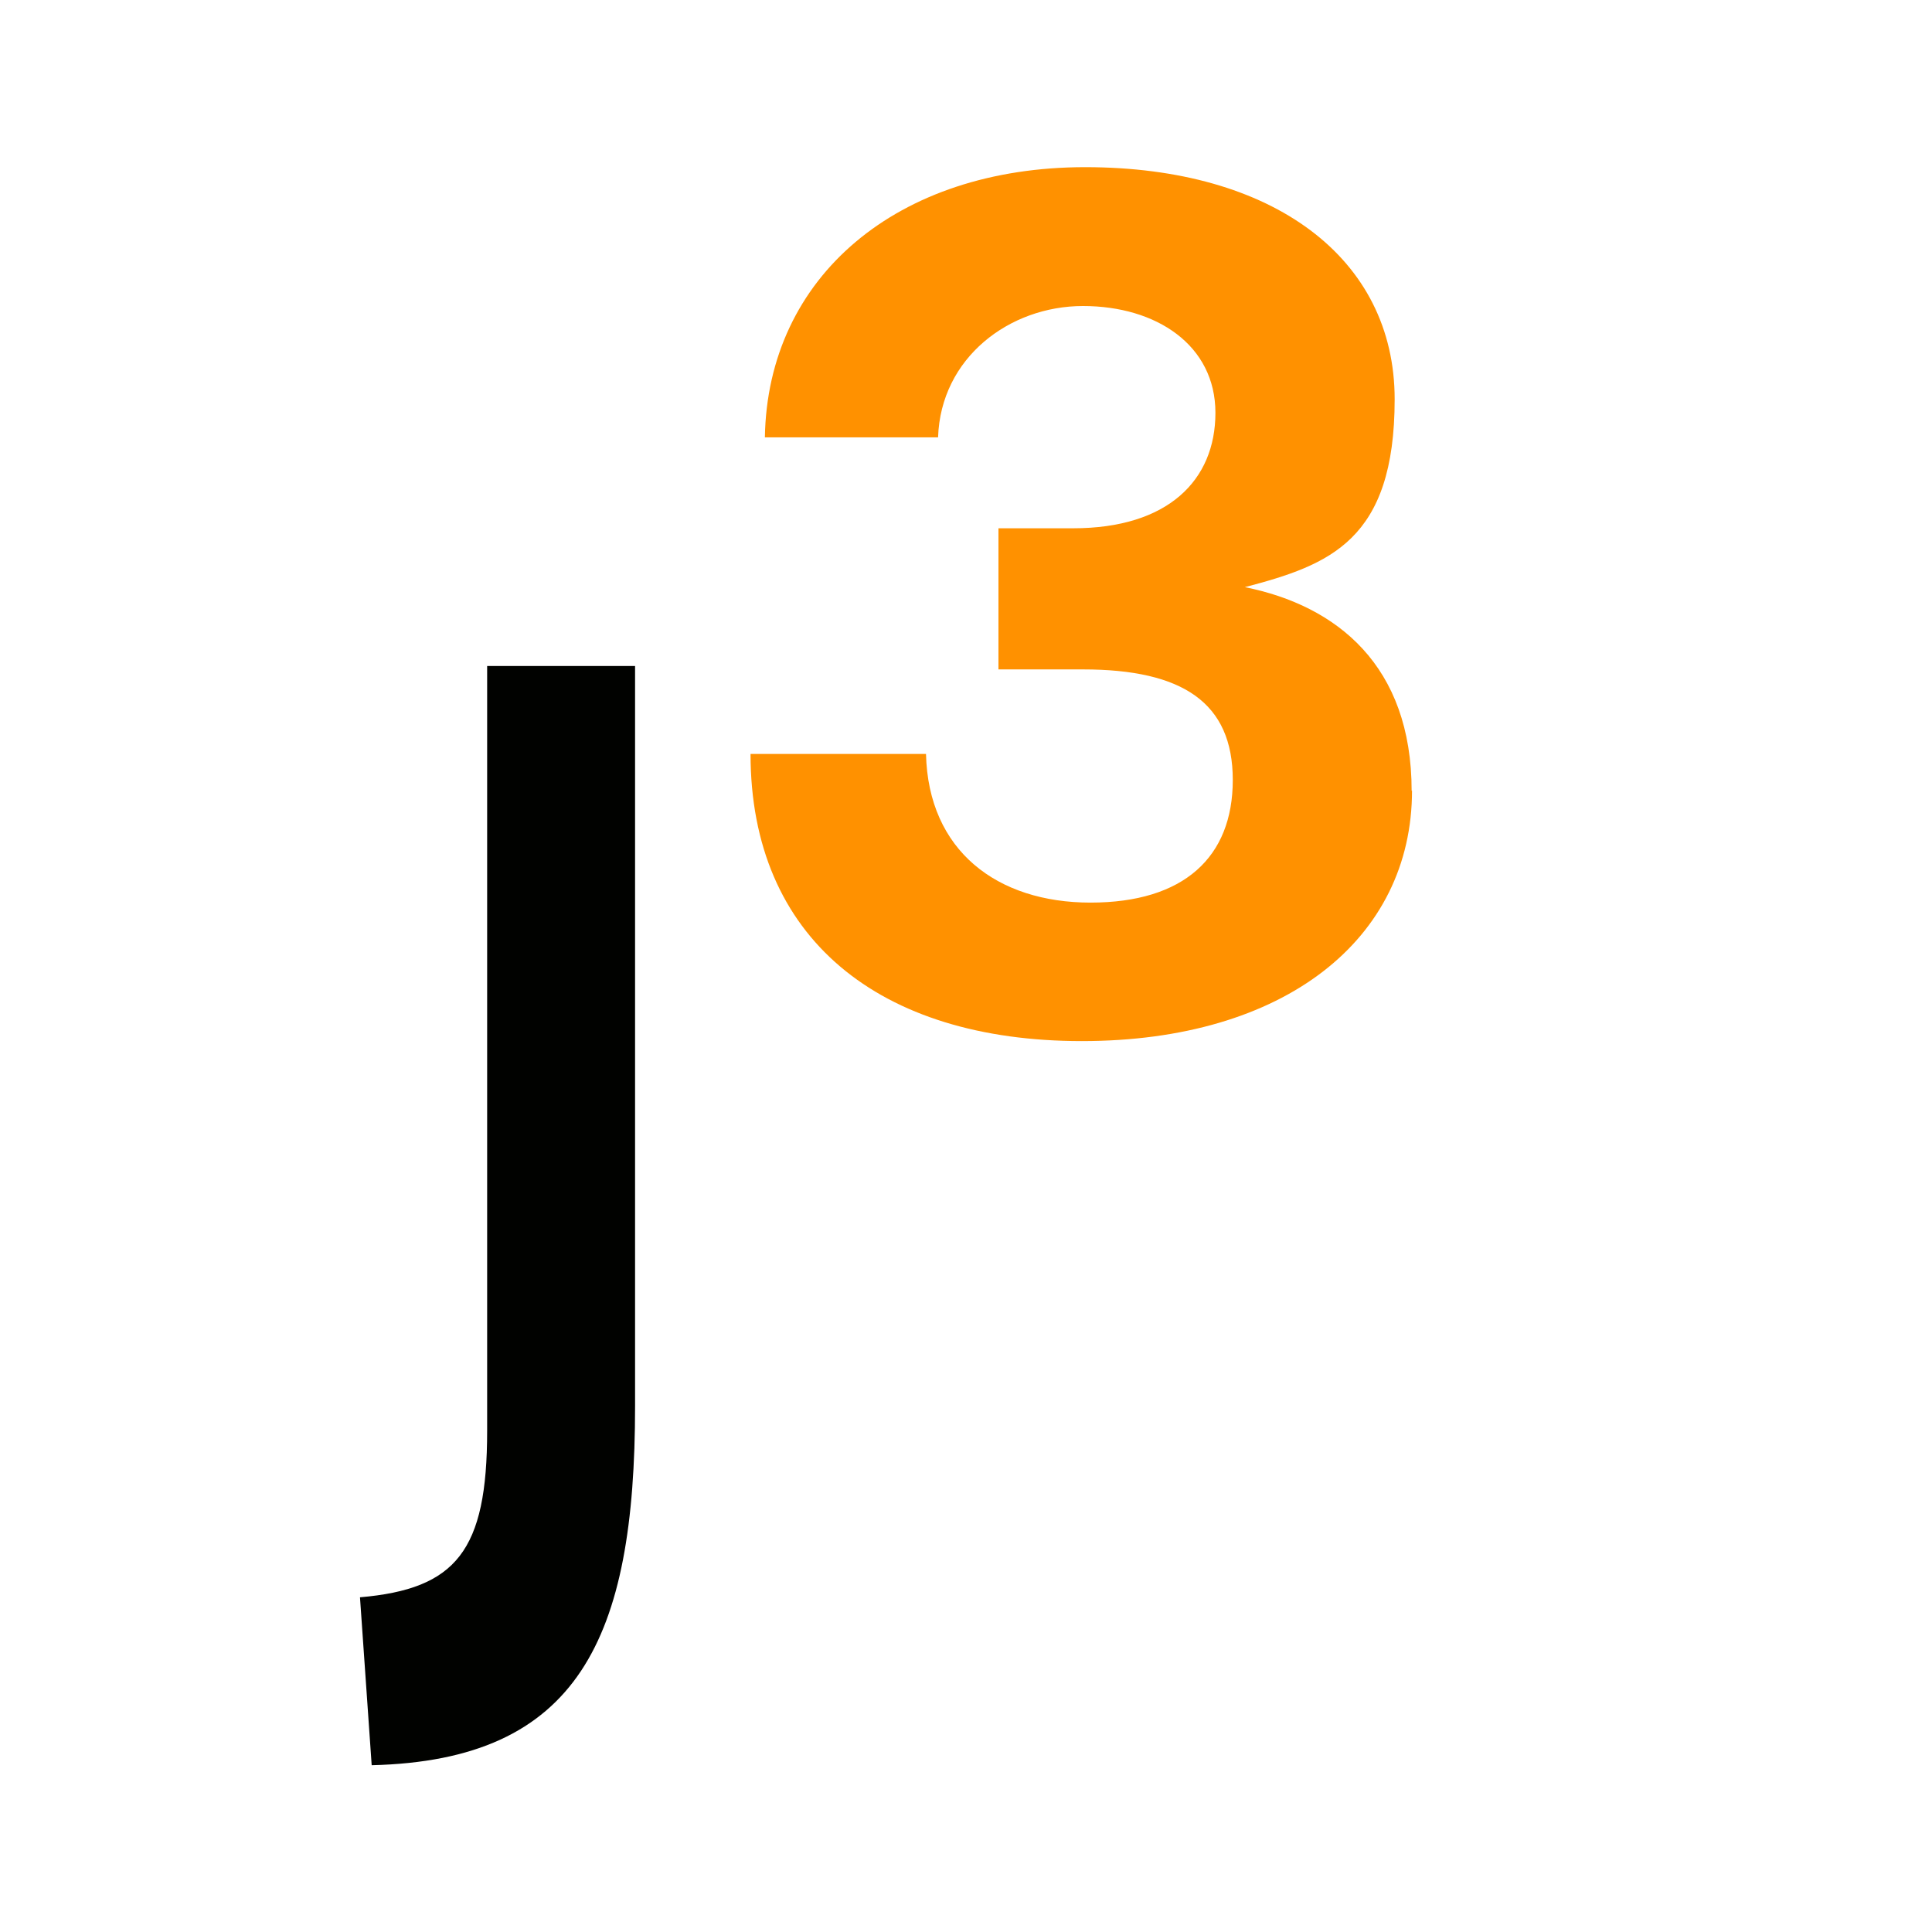
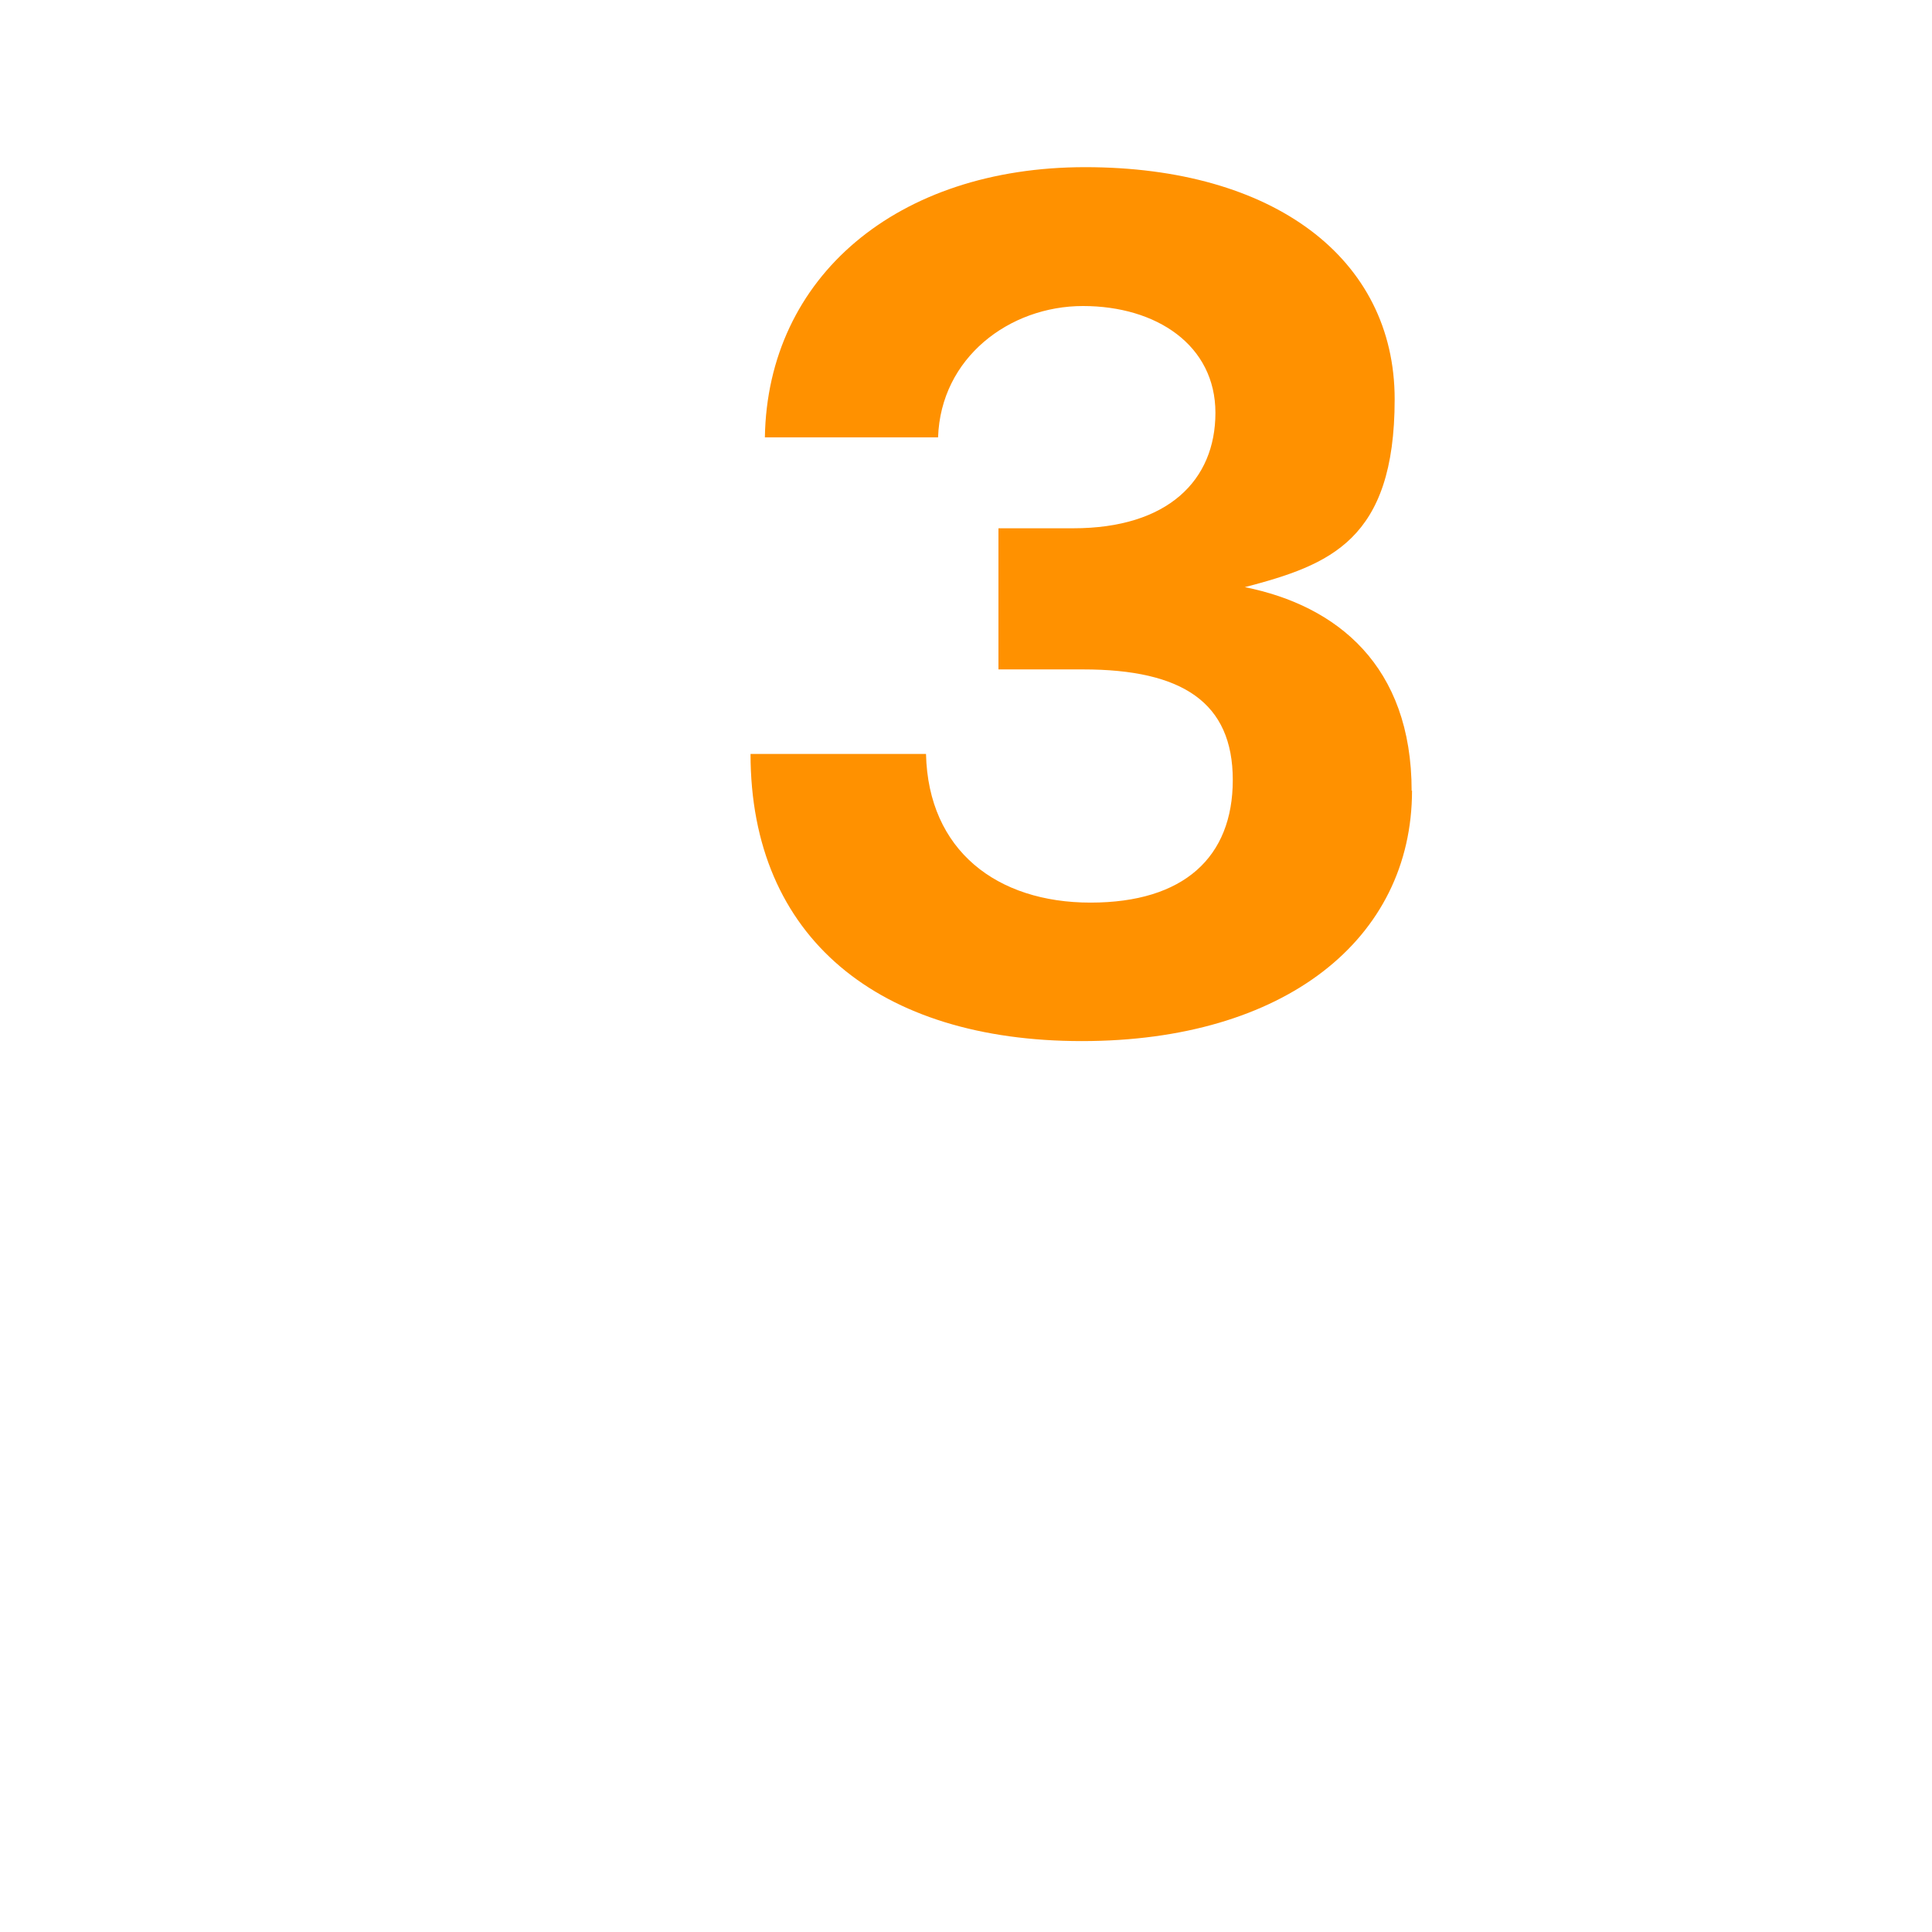
<svg xmlns="http://www.w3.org/2000/svg" id="Ebene_1" data-name="Ebene 1" version="1.1" viewBox="0 0 512 512">
  <defs>
    <style>
      .cls-1 {
        fill: #010200;
      }

      .cls-1, .cls-2 {
        stroke-width: 0px;
      }

      .cls-2 {
        fill: #ff9100;
      }
    </style>
  </defs>
  <path class="cls-2" d="M374.2,209.5c0,39.4-33.8,66.4-87.5,66.4s-87.8-27.3-87.8-76.1h46.5c.6,25.7,18.9,39.4,43.6,39.4s37.7-12,37.7-32.5-13.3-29.3-39.7-29.3h-22.4v-37.4h19.8c25.1,0,37.7-12.7,37.7-30.6s-15.6-28.3-35.1-28.3-37.7,13.7-38.4,34.8h-45.9c.7-42.6,35.1-71.6,84.9-71.6s82,24.1,82,61.5-17.2,43.9-39.7,49.8c24.4,4.9,44.2,20.8,44.2,54Z" />
-   <path class="cls-1" d="M168.3,372.6c0,61.7-15,93.9-69.8,95.2l-3.1-44.5c25.5-2.2,33.7-12.3,33.7-44.1v-202.7h39.2v196.1Z" />
</svg>